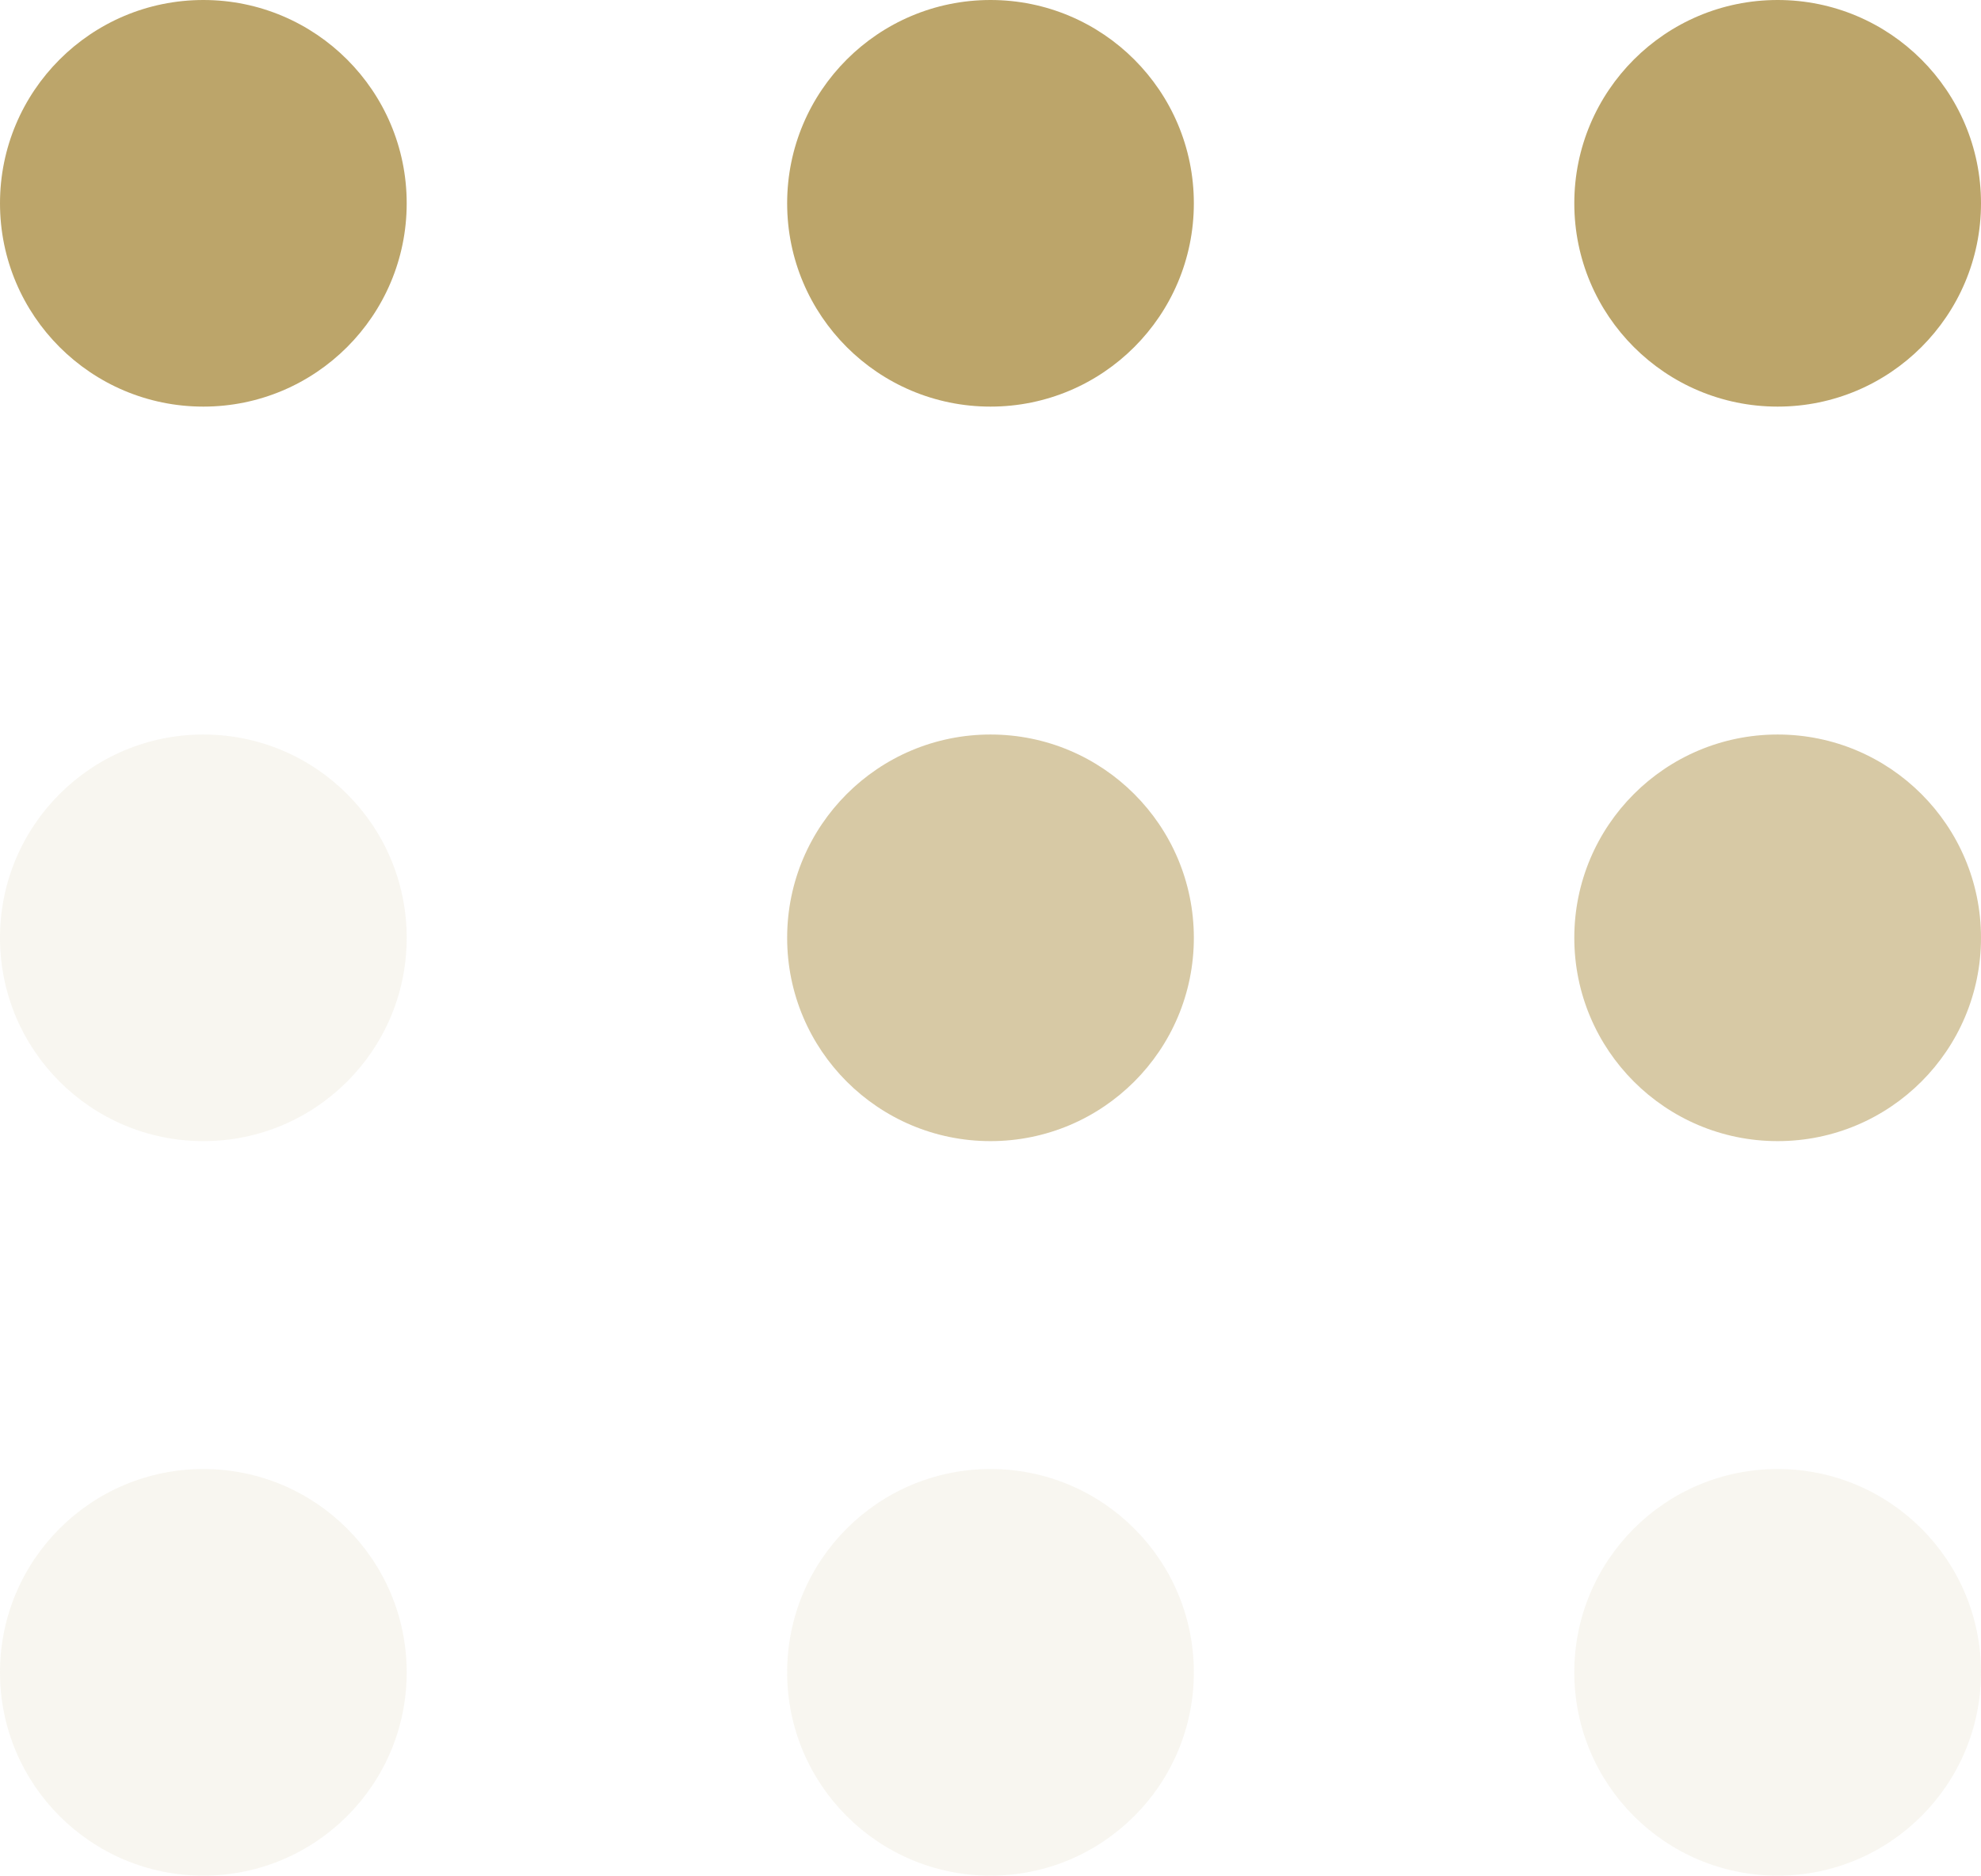
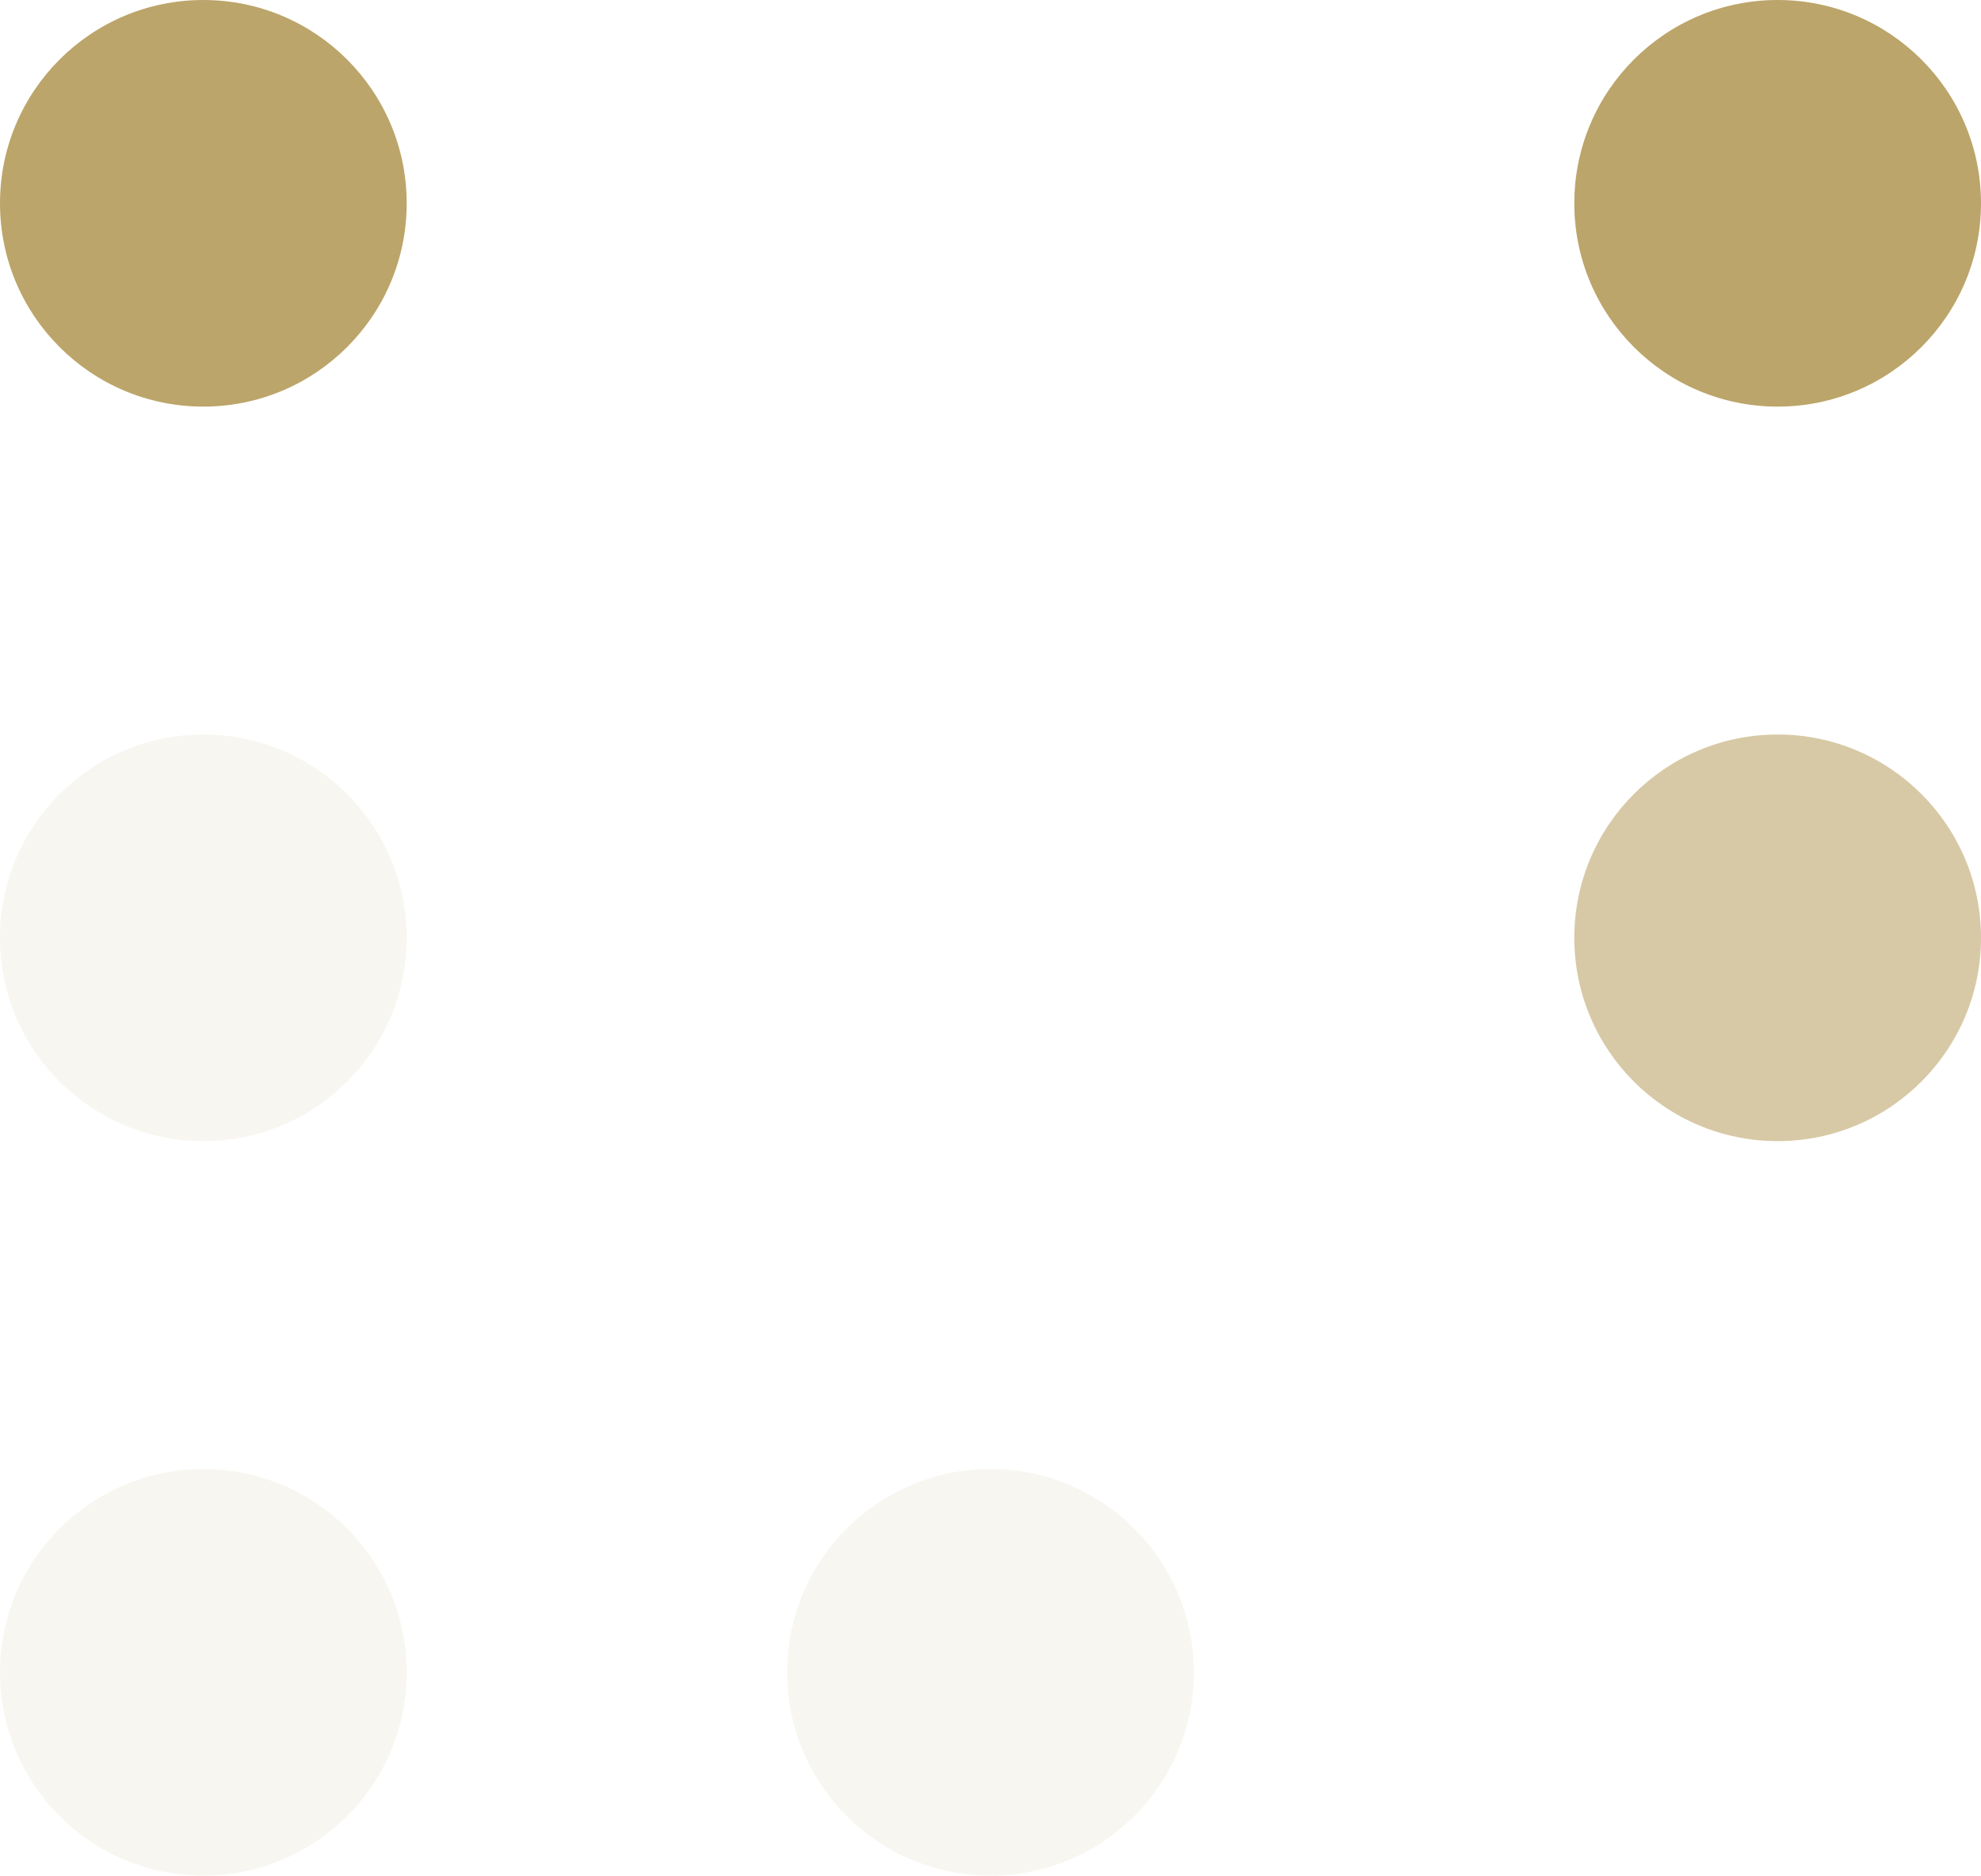
<svg xmlns="http://www.w3.org/2000/svg" width="151" height="143" viewBox="0 0 151 143" fill="none">
  <path d="M15.5 31C24.06 31 31 24.06 31 15.5C31 6.94 24.06 0 15.5 0C6.94 0 0 6.94 0 15.5C0 24.06 6.94 31 15.5 31Z" fill="#BCA56A" />
-   <path d="M75.5 31C84.06 31 91 24.06 91 15.5C91 6.94 84.06 0 75.5 0C66.94 0 60 6.94 60 15.5C60 24.06 66.94 31 75.5 31Z" fill="#BCA56A" />
  <path d="M135.5 31C144.06 31 151 24.06 151 15.5C151 6.94 144.06 0 135.5 0C126.94 0 120 6.94 120 15.5C120 24.06 126.94 31 135.5 31Z" fill="#BCA56A" />
  <path opacity="0.1" d="M15.5 87C24.06 87 31 80.06 31 71.5C31 62.94 24.06 56 15.5 56C6.94 56 0 62.94 0 71.5C0 80.06 6.94 87 15.5 87Z" fill="#BCA56A" />
-   <path opacity="0.6" d="M75.5 87C84.06 87 91 80.06 91 71.5C91 62.94 84.06 56 75.5 56C66.94 56 60 62.94 60 71.5C60 80.06 66.94 87 75.5 87Z" fill="#BCA56A" />
  <path opacity="0.6" d="M135.5 87C144.06 87 151 80.06 151 71.5C151 62.94 144.06 56 135.5 56C126.94 56 120 62.94 120 71.5C120 80.06 126.94 87 135.5 87Z" fill="#BCA56A" />
  <path opacity="0.1" d="M15.5 143C24.06 143 31 136.06 31 127.5C31 118.94 24.06 112 15.5 112C6.94 112 0 118.94 0 127.5C0 136.06 6.94 143 15.5 143Z" fill="#BCA56A" />
  <path opacity="0.1" d="M75.5 143C84.06 143 91 136.06 91 127.5C91 118.94 84.06 112 75.5 112C66.94 112 60 118.94 60 127.5C60 136.06 66.94 143 75.5 143Z" fill="#BCA56A" />
-   <path opacity="0.1" d="M135.5 143C144.06 143 151 136.06 151 127.5C151 118.94 144.06 112 135.5 112C126.94 112 120 118.94 120 127.5C120 136.06 126.94 143 135.5 143Z" fill="#BCA56A" />
</svg>